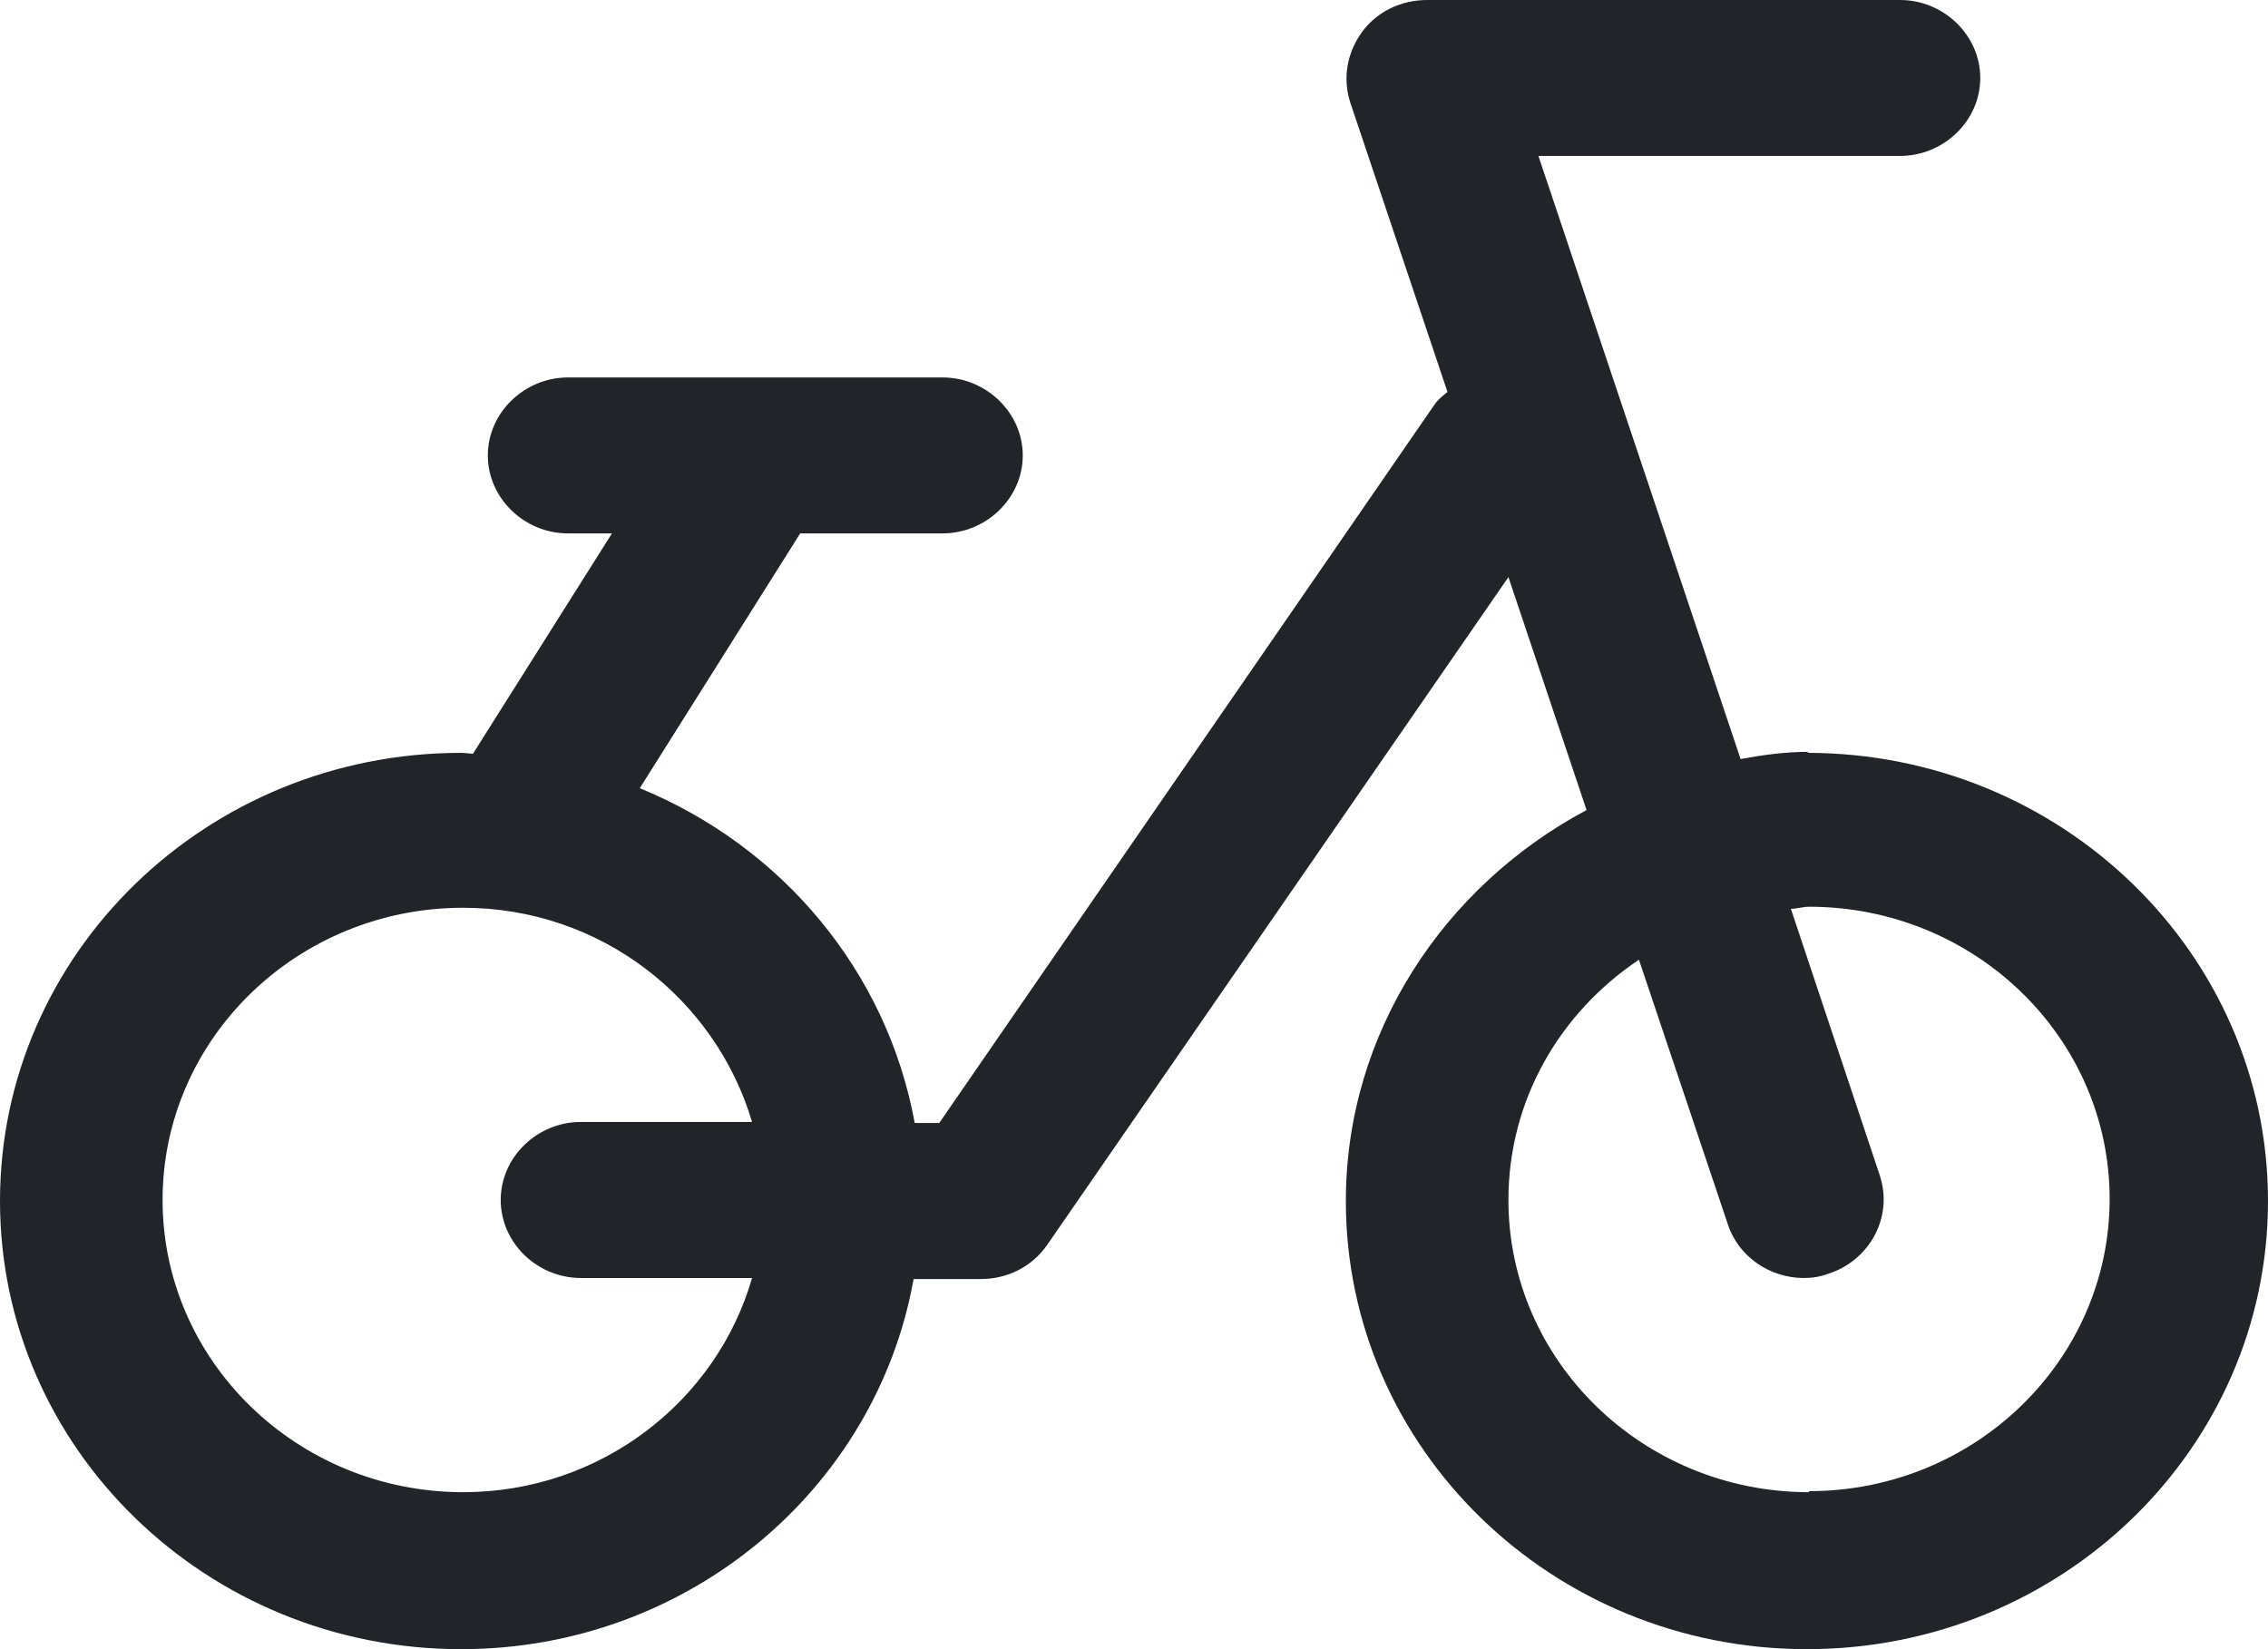
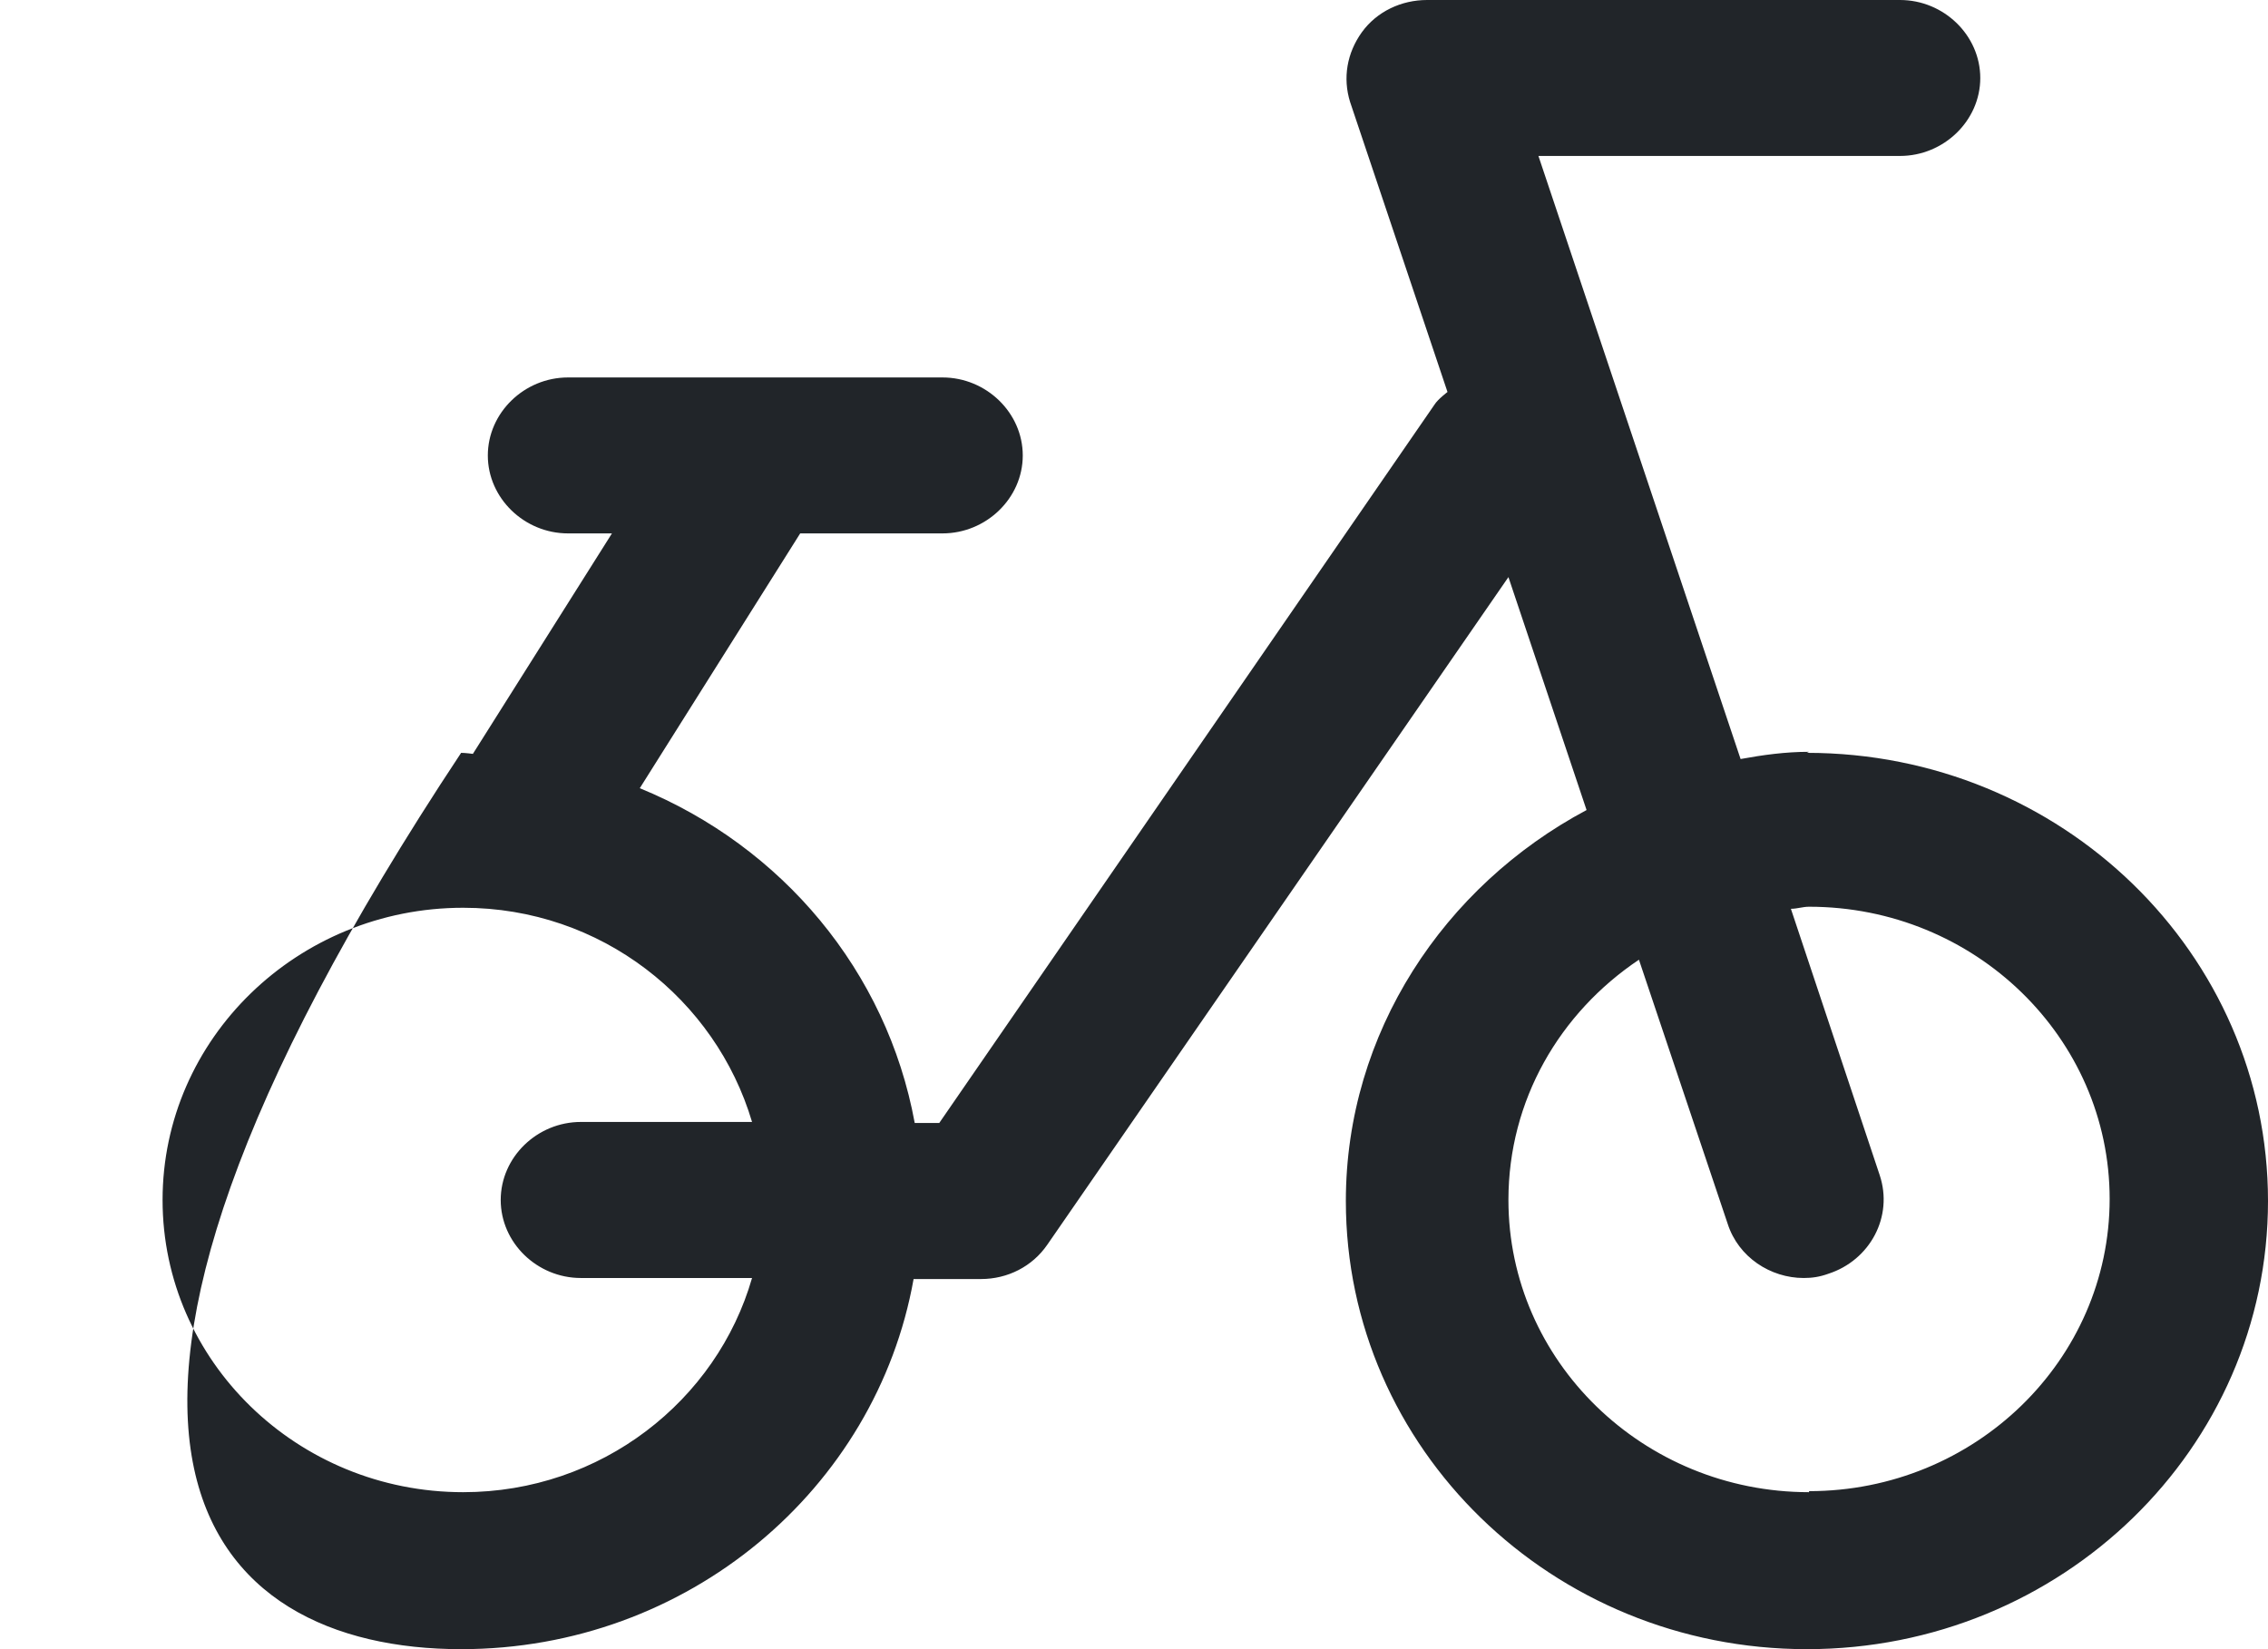
<svg xmlns="http://www.w3.org/2000/svg" width="22" height="16" viewBox="0 0 22 16" fill="none">
-   <path d="M17.548 7.294C17.32 7.294 17.102 7.324 16.884 7.364L14.923 1.513H18.43C18.856 1.513 19.209 1.17 19.209 0.757C19.209 0.343 18.856 0 18.43 0H13.843C13.594 0 13.356 0.111 13.21 0.313C13.065 0.515 13.024 0.757 13.096 0.989L14.041 3.803C14.041 3.803 13.947 3.874 13.916 3.924L9.111 10.895H8.873C8.603 9.422 7.586 8.212 6.206 7.647L7.762 5.175H9.142C9.568 5.175 9.921 4.832 9.921 4.419C9.921 4.005 9.568 3.662 9.142 3.662H5.51C5.085 3.662 4.732 4.005 4.732 4.419C4.732 4.832 5.085 5.175 5.51 5.175H5.936L4.587 7.314C4.587 7.314 4.514 7.304 4.473 7.304C2.003 7.304 0 9.251 0 11.652C0 14.053 2.003 16 4.473 16C6.673 16 8.499 14.446 8.862 12.409H9.516C9.775 12.409 10.014 12.287 10.159 12.076L14.632 5.599L15.39 7.859C14.009 8.595 13.055 10.018 13.055 11.652C13.055 14.053 15.057 16 17.527 16C19.997 16 22 14.053 22 11.652C22 9.251 19.997 7.304 17.527 7.304L17.548 7.294ZM4.493 14.477C2.885 14.477 1.577 13.206 1.577 11.642C1.577 10.078 2.885 8.807 4.493 8.807C5.832 8.807 6.942 9.695 7.295 10.885H5.635C5.209 10.885 4.857 11.228 4.857 11.642C4.857 12.056 5.209 12.399 5.635 12.399H7.295C6.953 13.589 5.832 14.477 4.493 14.477ZM17.548 14.477C15.94 14.477 14.632 13.206 14.632 11.642C14.632 10.673 15.13 9.826 15.898 9.311L16.759 11.874C16.863 12.197 17.174 12.399 17.496 12.399C17.579 12.399 17.652 12.388 17.735 12.358C18.14 12.227 18.368 11.803 18.233 11.4L17.372 8.817C17.434 8.817 17.486 8.797 17.548 8.797C19.157 8.797 20.464 10.068 20.464 11.632C20.464 13.195 19.157 14.467 17.548 14.467V14.477Z" fill="#212529" />
+   <path d="M17.548 7.294C17.32 7.294 17.102 7.324 16.884 7.364L14.923 1.513H18.43C18.856 1.513 19.209 1.17 19.209 0.757C19.209 0.343 18.856 0 18.43 0H13.843C13.594 0 13.356 0.111 13.21 0.313C13.065 0.515 13.024 0.757 13.096 0.989L14.041 3.803C14.041 3.803 13.947 3.874 13.916 3.924L9.111 10.895H8.873C8.603 9.422 7.586 8.212 6.206 7.647L7.762 5.175H9.142C9.568 5.175 9.921 4.832 9.921 4.419C9.921 4.005 9.568 3.662 9.142 3.662H5.51C5.085 3.662 4.732 4.005 4.732 4.419C4.732 4.832 5.085 5.175 5.51 5.175H5.936L4.587 7.314C4.587 7.314 4.514 7.304 4.473 7.304C0 14.053 2.003 16 4.473 16C6.673 16 8.499 14.446 8.862 12.409H9.516C9.775 12.409 10.014 12.287 10.159 12.076L14.632 5.599L15.39 7.859C14.009 8.595 13.055 10.018 13.055 11.652C13.055 14.053 15.057 16 17.527 16C19.997 16 22 14.053 22 11.652C22 9.251 19.997 7.304 17.527 7.304L17.548 7.294ZM4.493 14.477C2.885 14.477 1.577 13.206 1.577 11.642C1.577 10.078 2.885 8.807 4.493 8.807C5.832 8.807 6.942 9.695 7.295 10.885H5.635C5.209 10.885 4.857 11.228 4.857 11.642C4.857 12.056 5.209 12.399 5.635 12.399H7.295C6.953 13.589 5.832 14.477 4.493 14.477ZM17.548 14.477C15.94 14.477 14.632 13.206 14.632 11.642C14.632 10.673 15.13 9.826 15.898 9.311L16.759 11.874C16.863 12.197 17.174 12.399 17.496 12.399C17.579 12.399 17.652 12.388 17.735 12.358C18.14 12.227 18.368 11.803 18.233 11.4L17.372 8.817C17.434 8.817 17.486 8.797 17.548 8.797C19.157 8.797 20.464 10.068 20.464 11.632C20.464 13.195 19.157 14.467 17.548 14.467V14.477Z" fill="#212529" />
</svg>